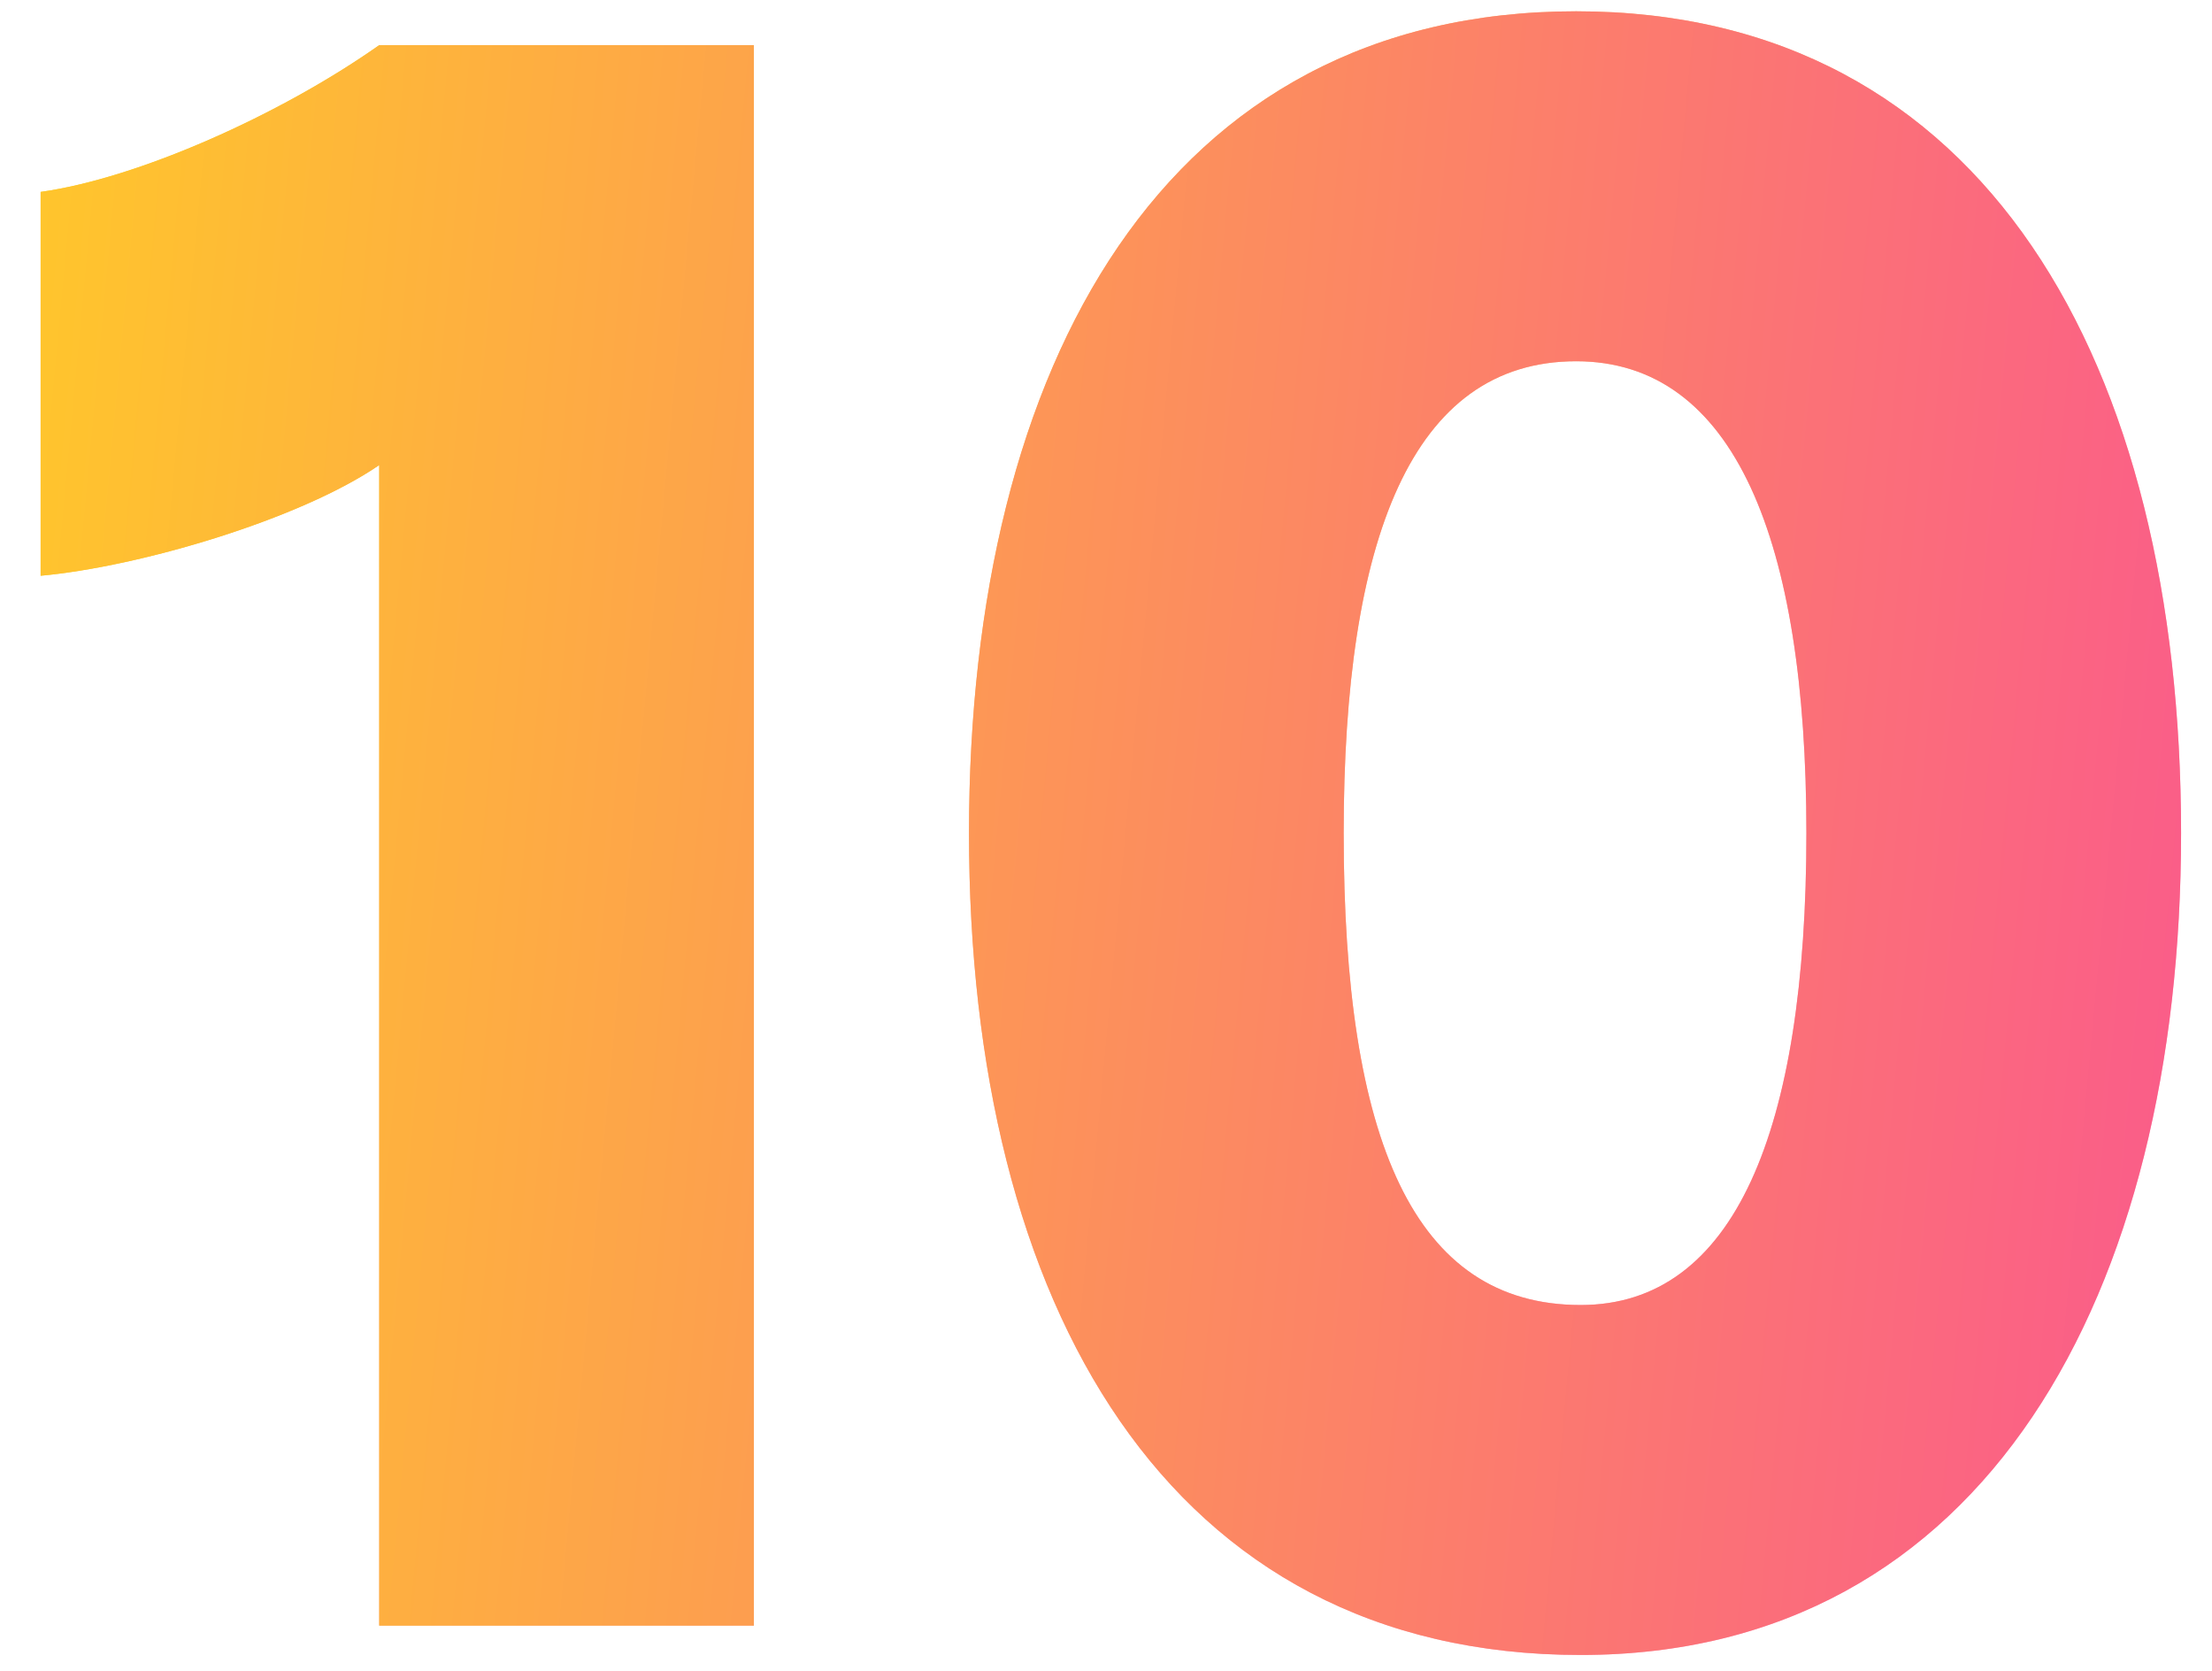
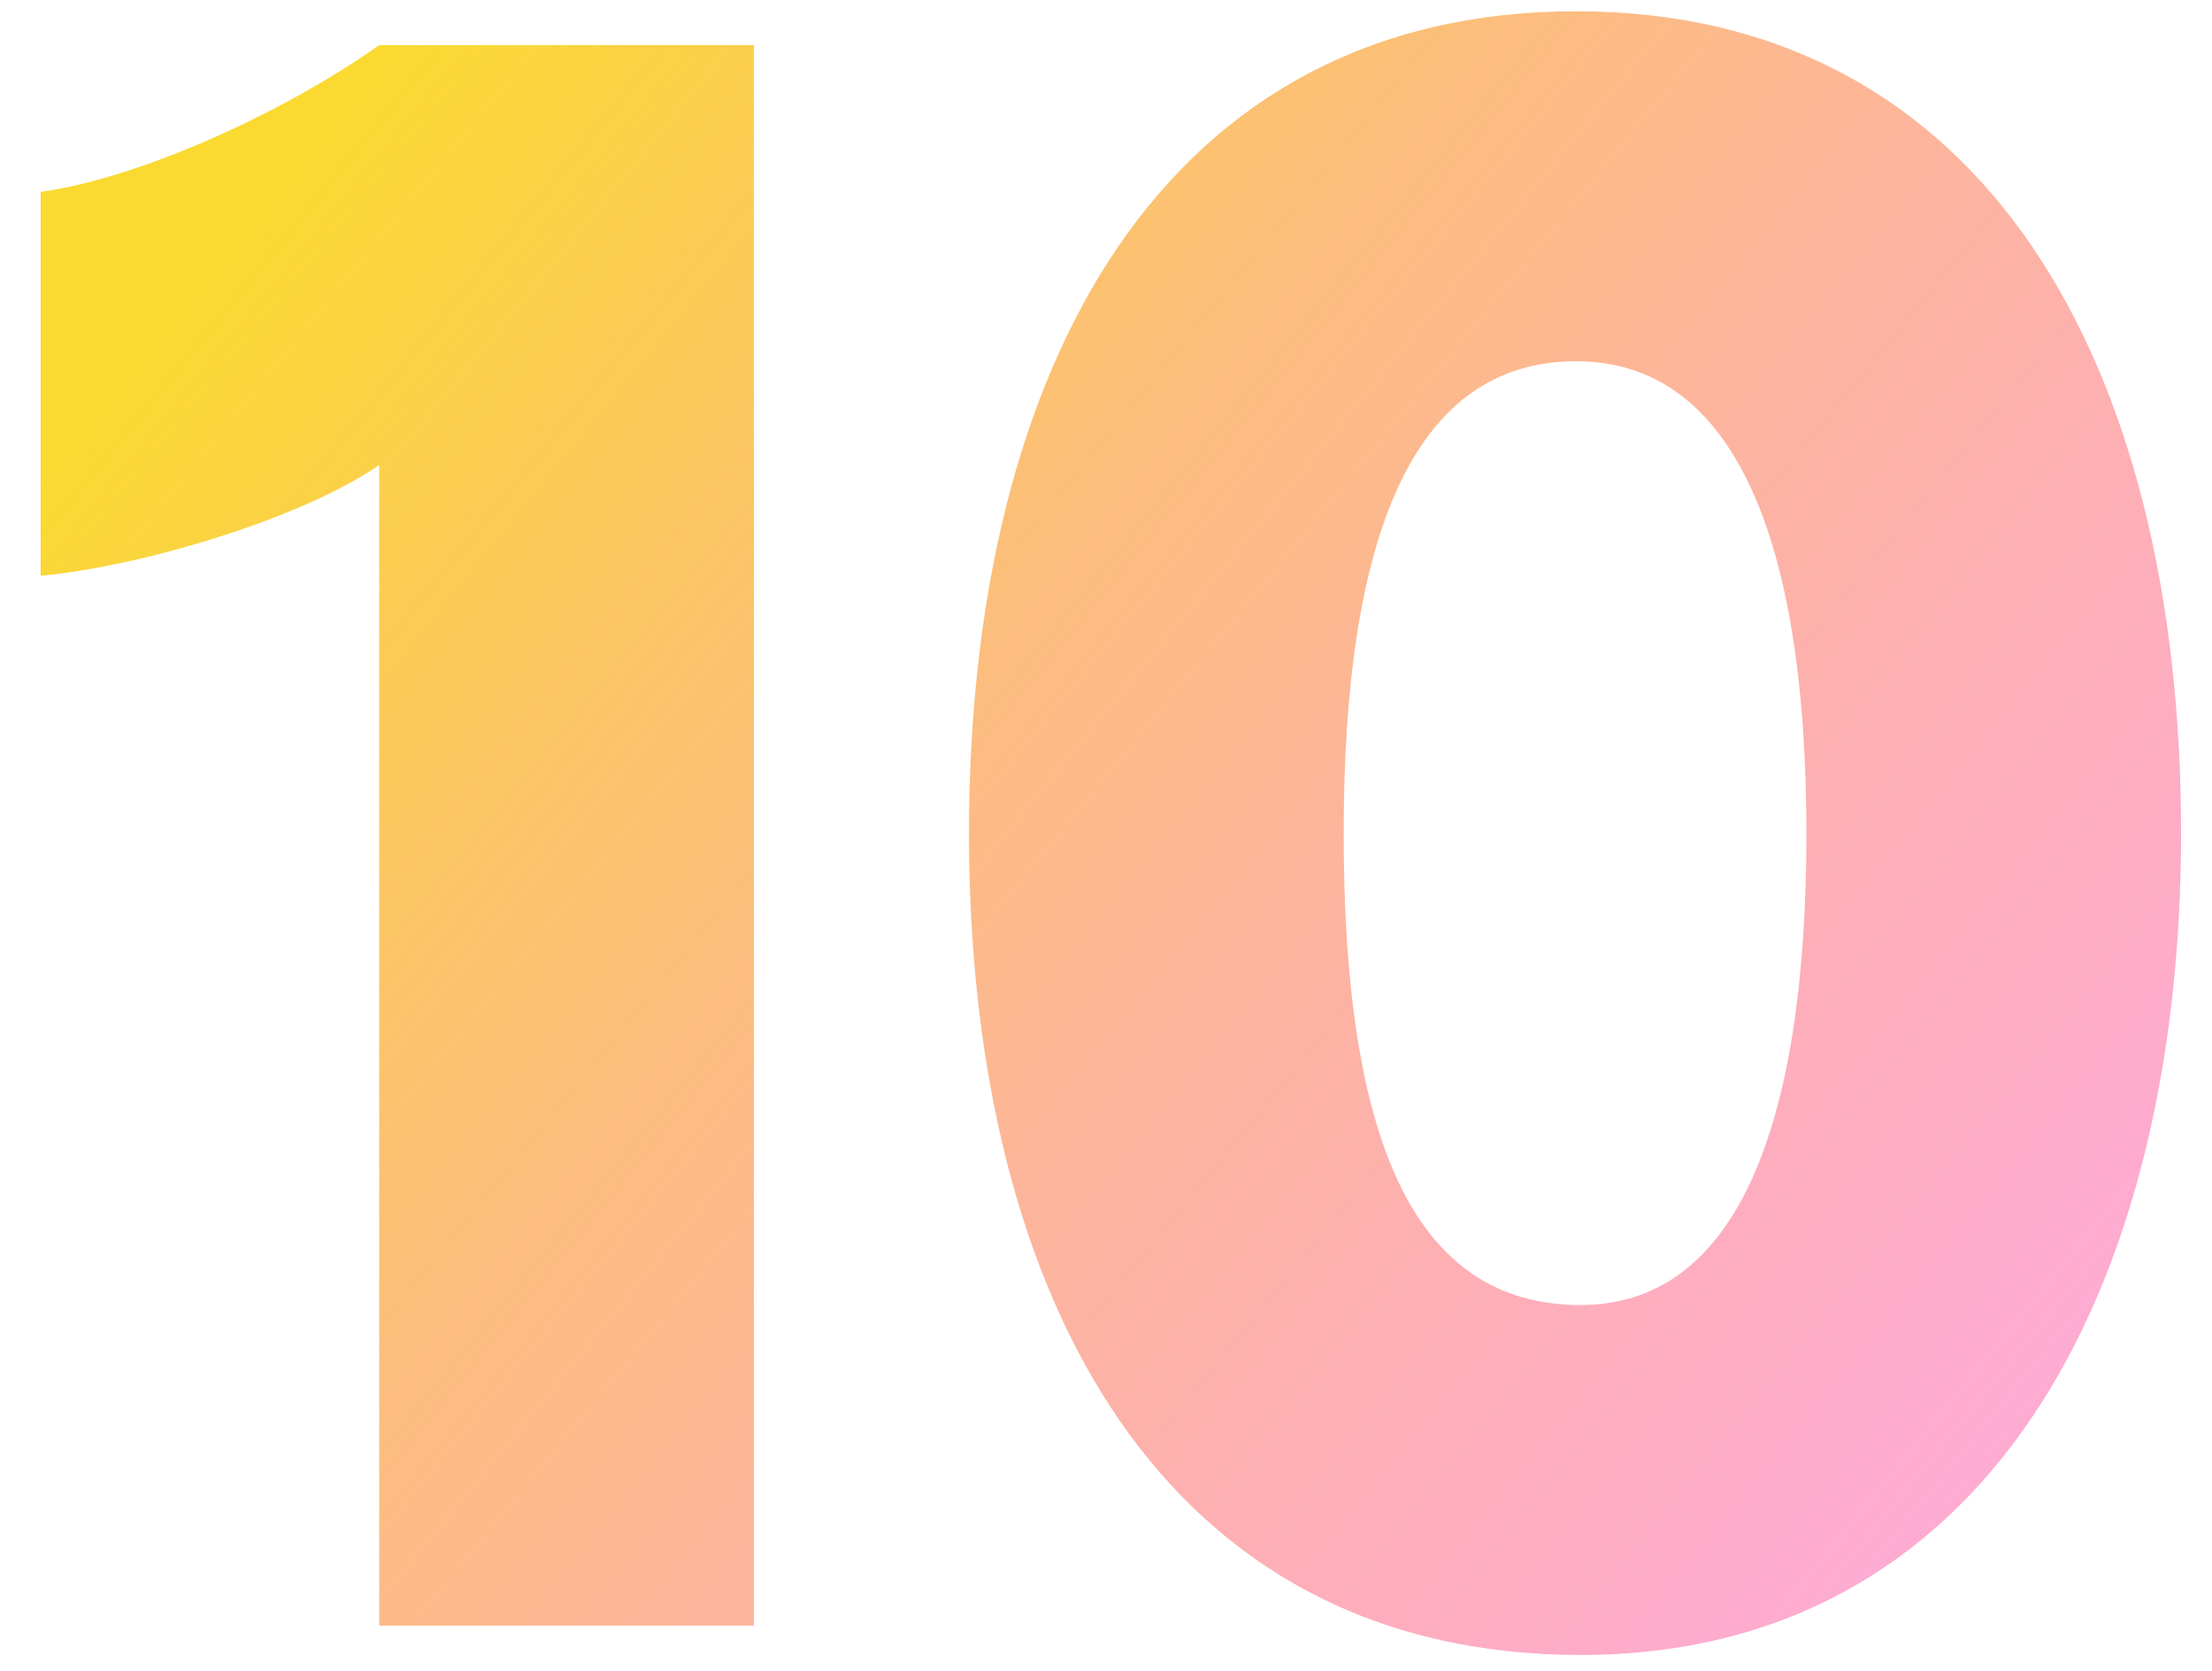
<svg xmlns="http://www.w3.org/2000/svg" width="49" height="37" viewBox="0 0 49 37" fill="none">
  <path d="M8.4 36H16.7V1H8.4C6.2 2.55 3.05 3.95 0.9 4.25V12.75C3.1 12.55 6.65 11.5 8.4 10.3V36ZM35.015 36.65C43.965 36.65 48.315 28.65 48.315 18.45C48.315 8.05 43.965 0.25 34.915 0.25C25.815 0.25 21.465 8.05 21.465 18.45C21.465 28.9 25.865 36.65 35.015 36.65ZM35.015 28.9C31.315 28.9 29.765 25.25 29.765 18.45C29.765 11.95 31.265 8 34.915 8C38.415 8 40.015 11.95 40.015 18.45C40.015 25.05 38.415 28.9 35.015 28.9Z" fill="url(#paint0_linear_738_4802)" />
-   <path d="M8.4 36H16.7V1H8.4C6.2 2.55 3.05 3.95 0.9 4.25V12.75C3.1 12.55 6.65 11.5 8.4 10.3V36ZM35.015 36.65C43.965 36.65 48.315 28.65 48.315 18.45C48.315 8.05 43.965 0.25 34.915 0.25C25.815 0.25 21.465 8.05 21.465 18.45C21.465 28.9 25.865 36.65 35.015 36.65ZM35.015 28.9C31.315 28.9 29.765 25.25 29.765 18.45C29.765 11.95 31.265 8 34.915 8C38.415 8 40.015 11.95 40.015 18.45C40.015 25.05 38.415 28.9 35.015 28.9Z" fill="url(#paint1_linear_738_4802)" />
  <defs>
    <linearGradient id="paint0_linear_738_4802" x1="25.5" y1="-19.759" x2="80.575" y2="25.263" gradientUnits="userSpaceOnUse">
      <stop stop-color="#FADA30" />
      <stop offset="1" stop-color="#FF40F7" stop-opacity="0.4" />
    </linearGradient>
    <linearGradient id="paint1_linear_738_4802" x1="0.041" y1="-7.315" x2="54.151" y2="-2.271" gradientUnits="userSpaceOnUse">
      <stop stop-color="#FFC929" />
      <stop offset="1" stop-color="#FA568F" />
    </linearGradient>
  </defs>
</svg>